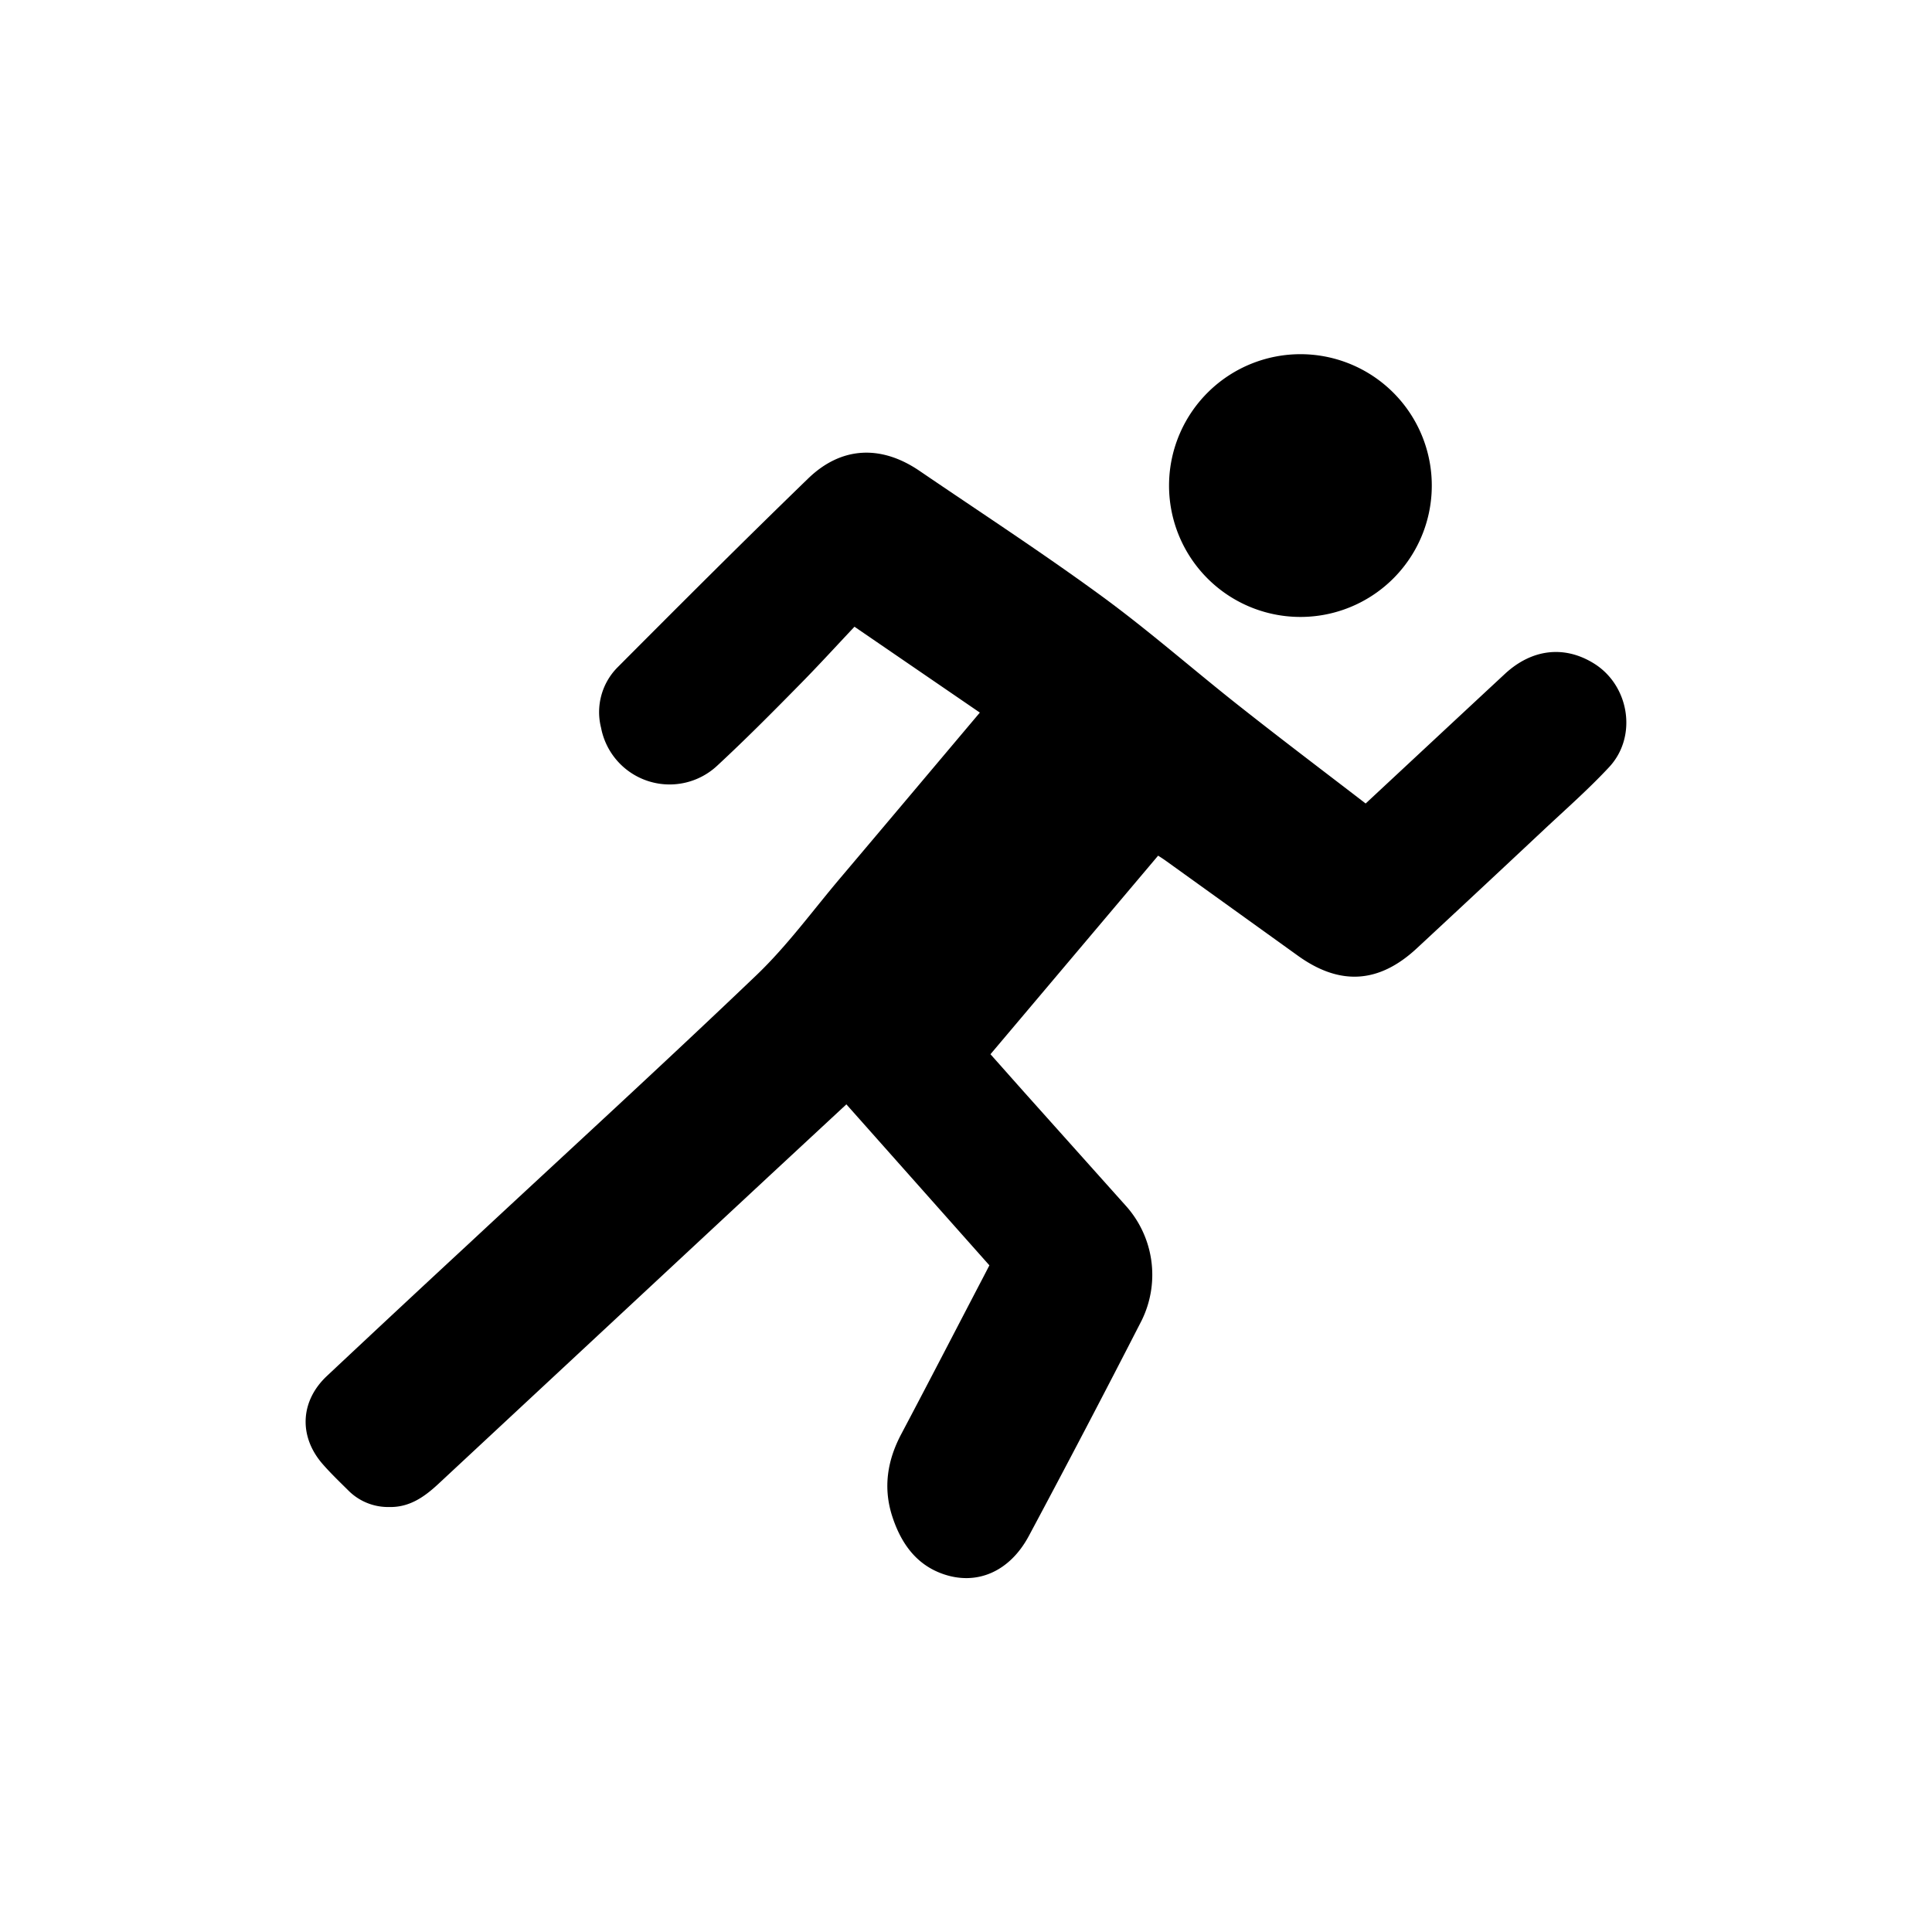
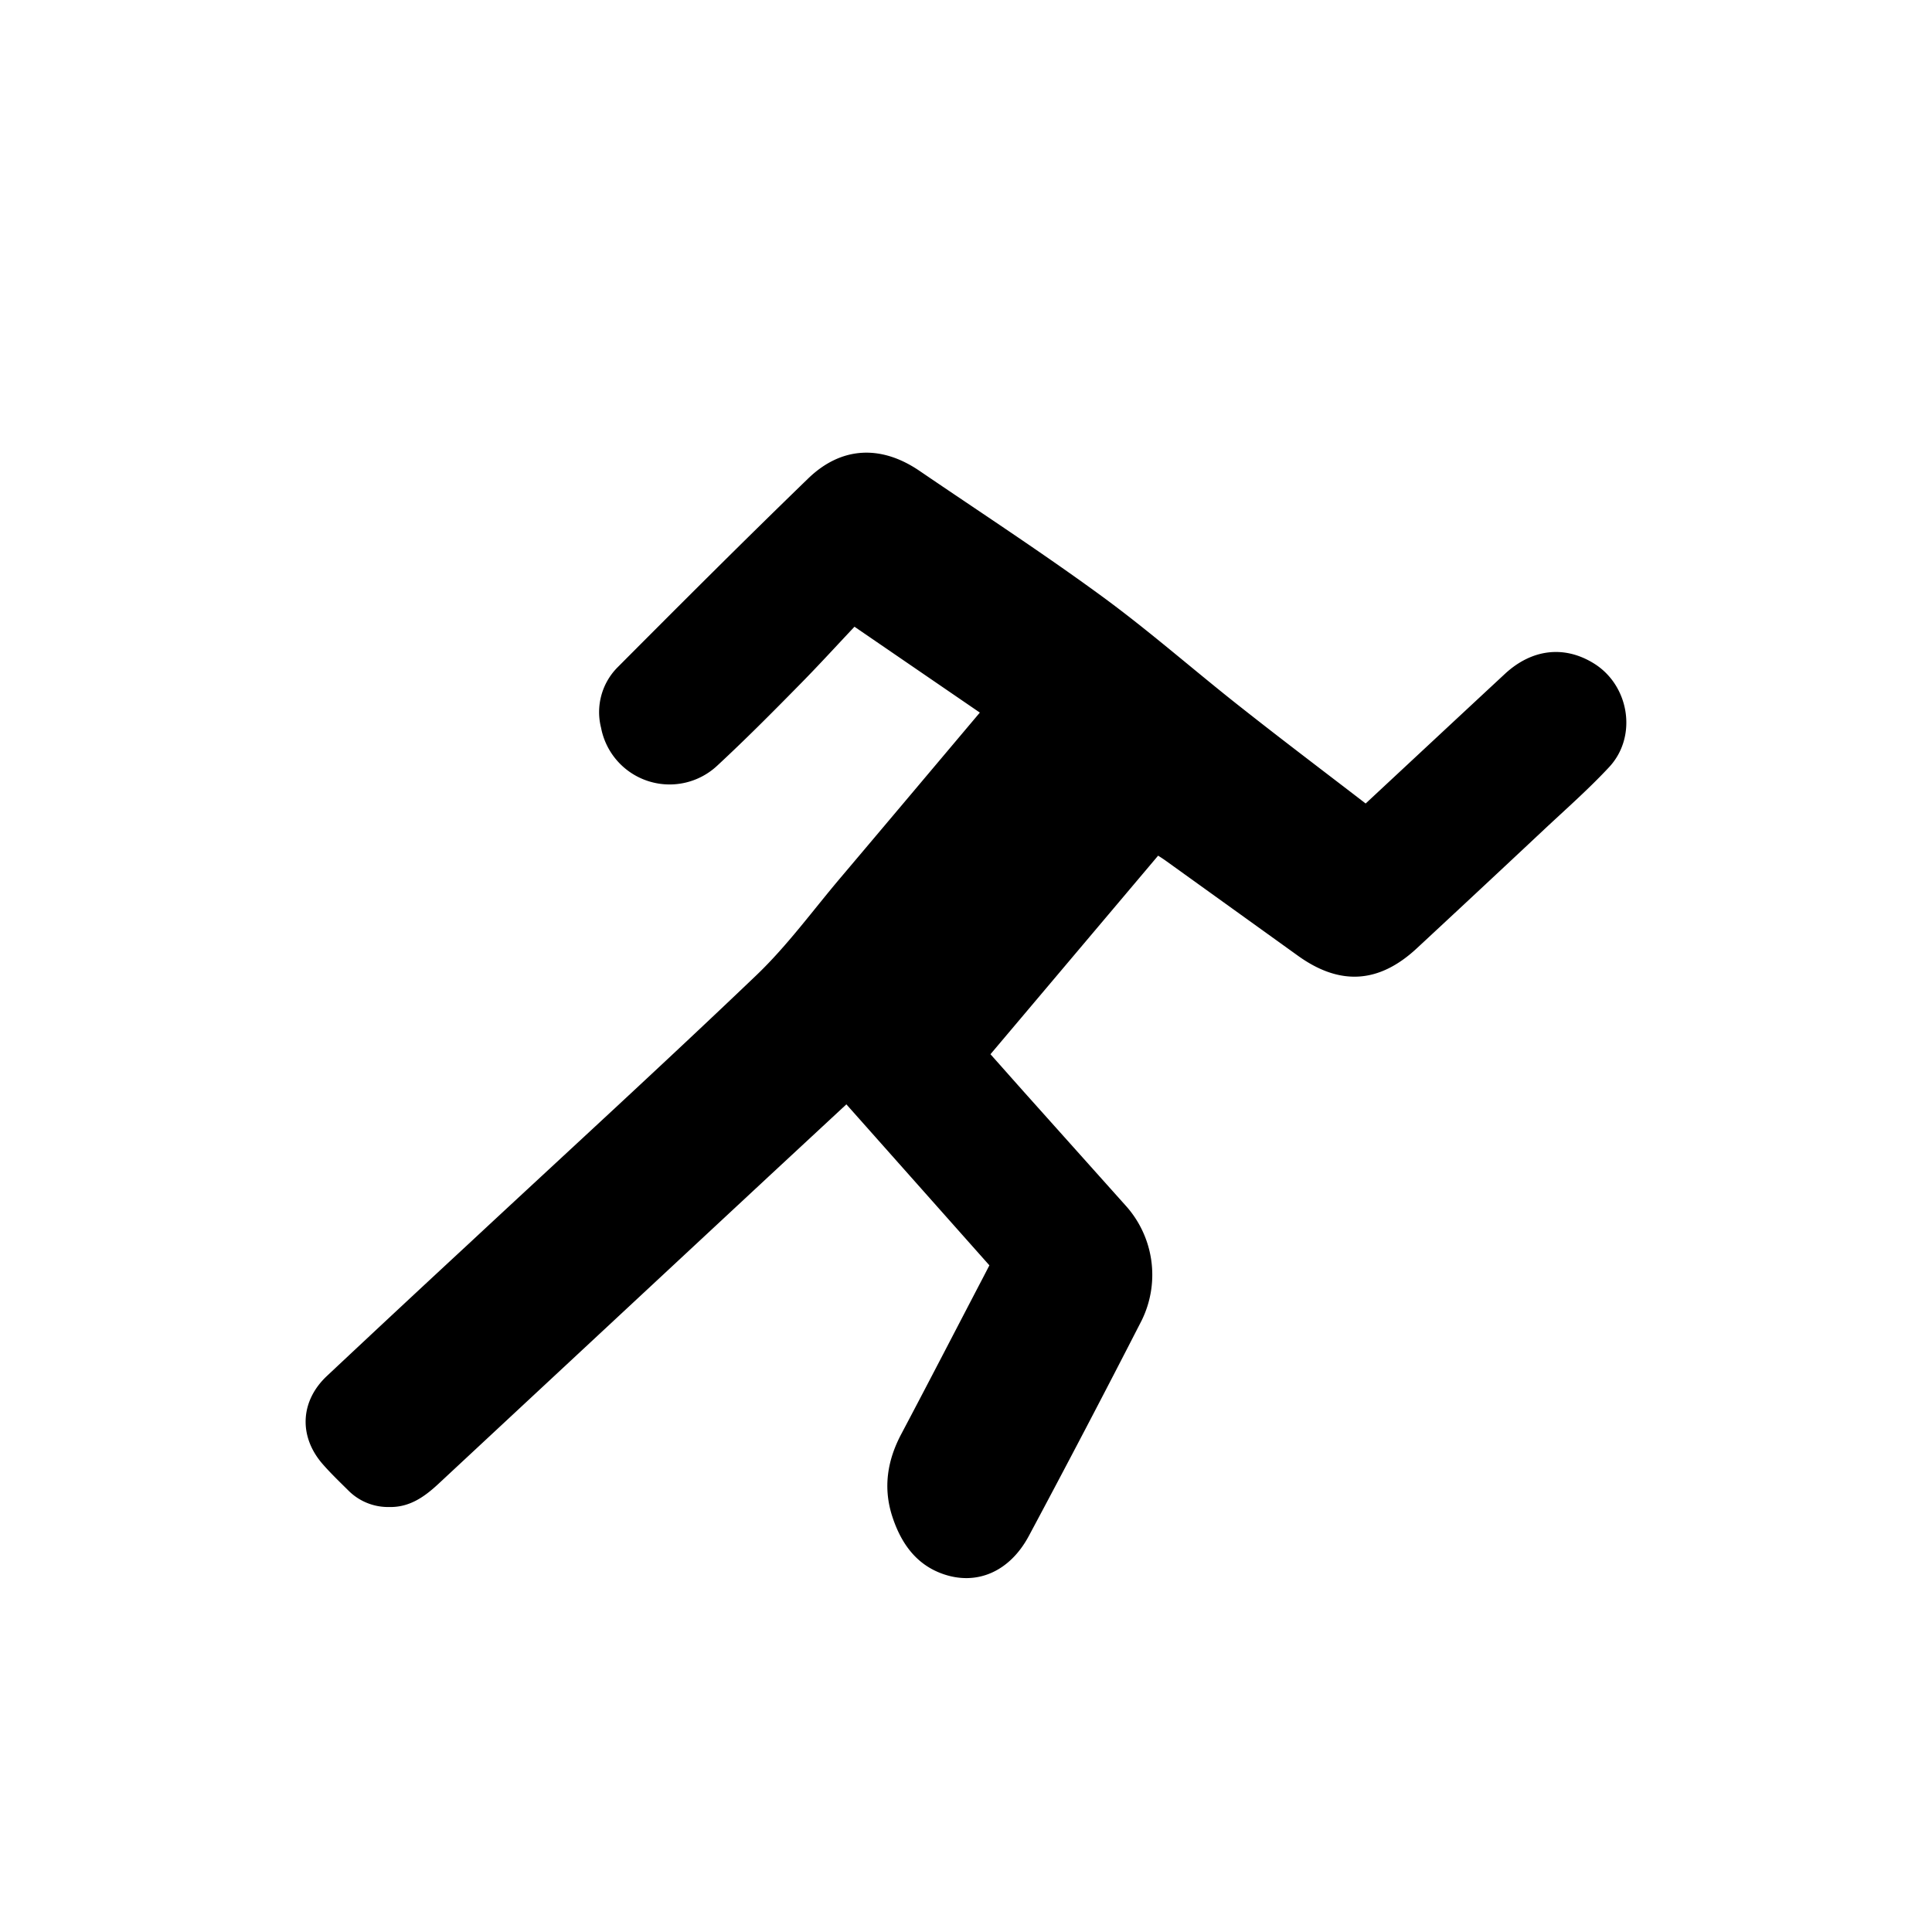
<svg xmlns="http://www.w3.org/2000/svg" id="Layer_1" data-name="Layer 1" viewBox="0 0 360 360">
  <path d="M254.47,149.72c8.91-8.29,17.45-16.26,26-24.2,5-4.6,11-5.29,16.46-1.94,6.67,4.07,8.25,13.63,2.91,19.36-3.82,4.1-8.05,7.82-12.15,11.66q-11.79,11.06-23.63,22.05c-7.06,6.6-14.35,7.08-22.19,1.45l-24.57-17.66c-.43-.31-.87-.6-1.5-1l-31.24,37c2.3,2.58,4.54,5.12,6.8,7.65q9.18,10.26,18.36,20.52a19.25,19.25,0,0,1,3,21.46q-10.32,20.15-21,40.11c-3.58,6.7-9.75,9.36-16.12,7.07-4.94-1.77-7.7-5.74-9.29-10.54-1.8-5.41-1-10.58,1.68-15.59,5.14-9.71,10.18-19.48,15.27-29.22.35-.67.69-1.34,1.1-2.12l-26.65-30-14.35,13.32q-30.82,28.68-61.65,57.38c-2.62,2.44-5.41,4.42-9.2,4.33a10.44,10.44,0,0,1-7.43-2.91c-1.72-1.71-3.49-3.39-5.07-5.22C55.6,267.5,56,261,60.92,256.39Q74.12,244,87.39,231.71c17.88-16.65,35.92-33.14,53.56-50,5.78-5.53,10.55-12.12,15.75-18.25,8.57-10.13,17.12-20.29,25.88-30.68l-23.36-16c-3.48,3.69-6.95,7.5-10.57,11.15-4.91,5-9.82,9.93-14.94,14.68a13,13,0,0,1-21.71-7,11.85,11.85,0,0,1,3-11.19c11.78-11.83,23.59-23.64,35.58-35.25,6.19-6,13.6-6.31,20.76-1.43,11.34,7.73,22.86,15.23,33.93,23.33,9,6.58,17.39,14,26.13,20.86C239,137.93,246.68,143.73,254.47,149.72Z" />
-   <path d="M242.63,66a24.48,24.48,0,1,1-24.79,23.94A24.5,24.5,0,0,1,242.63,66Z" />
</svg>